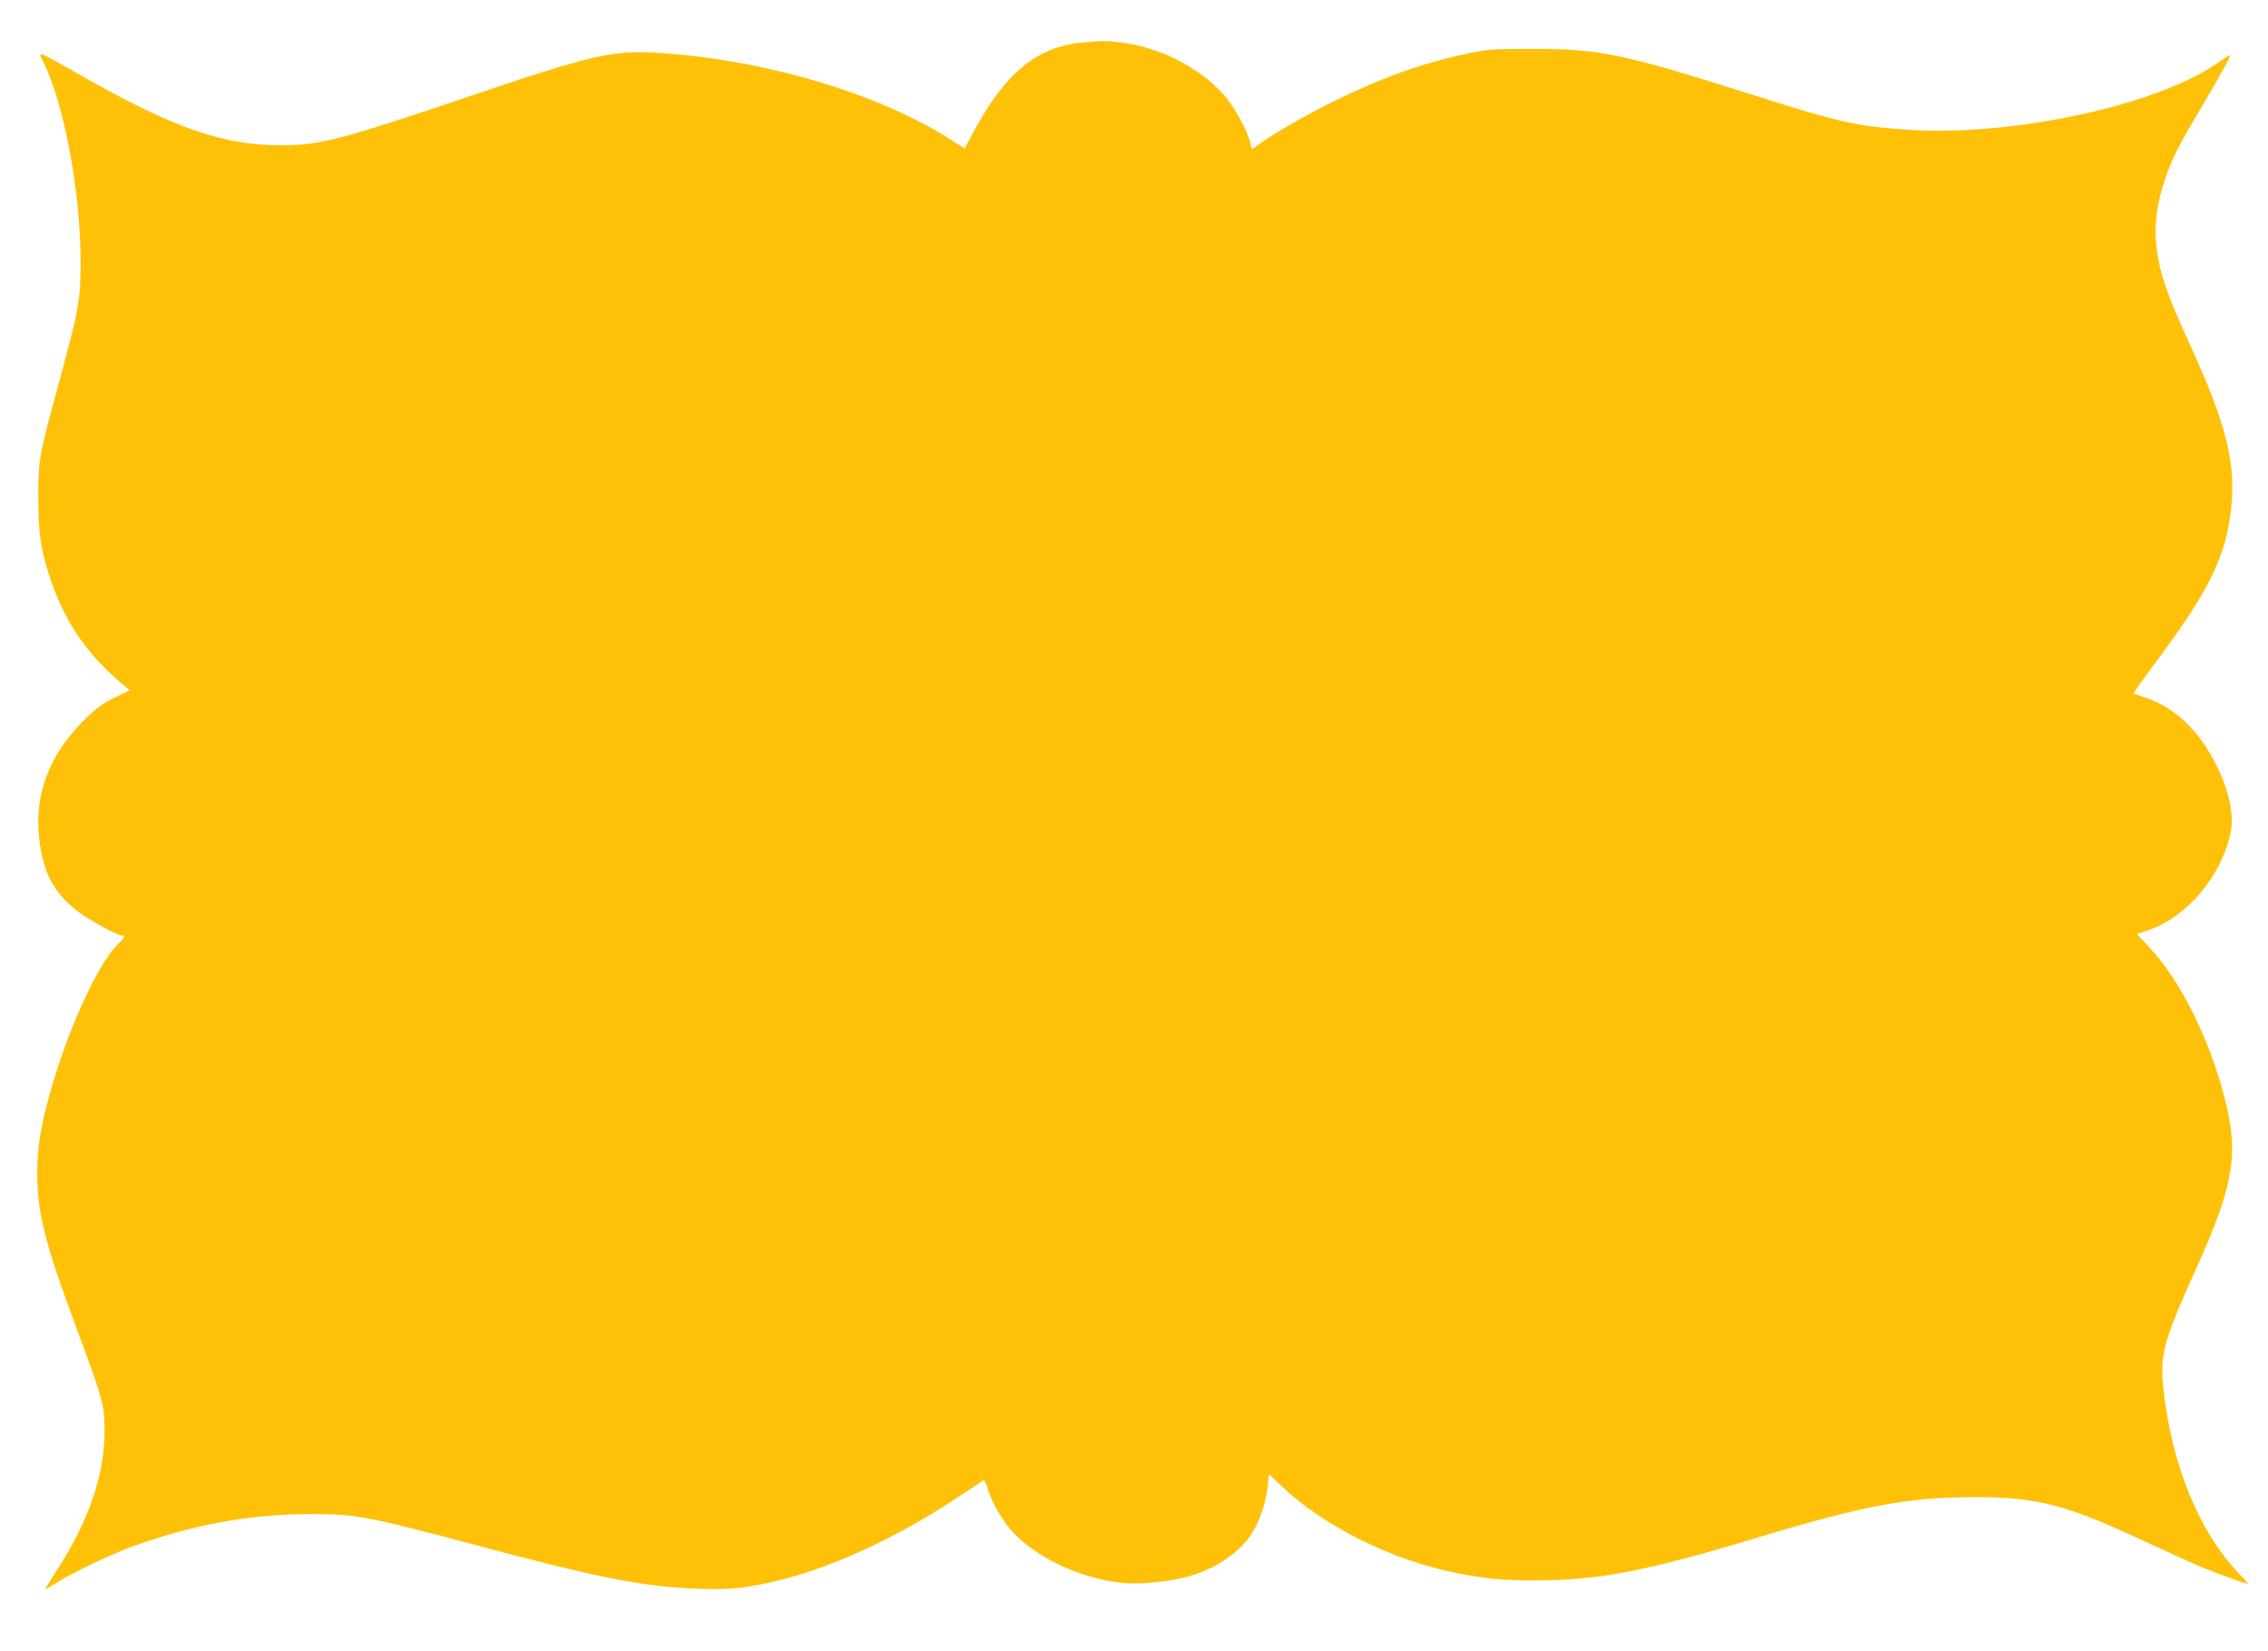
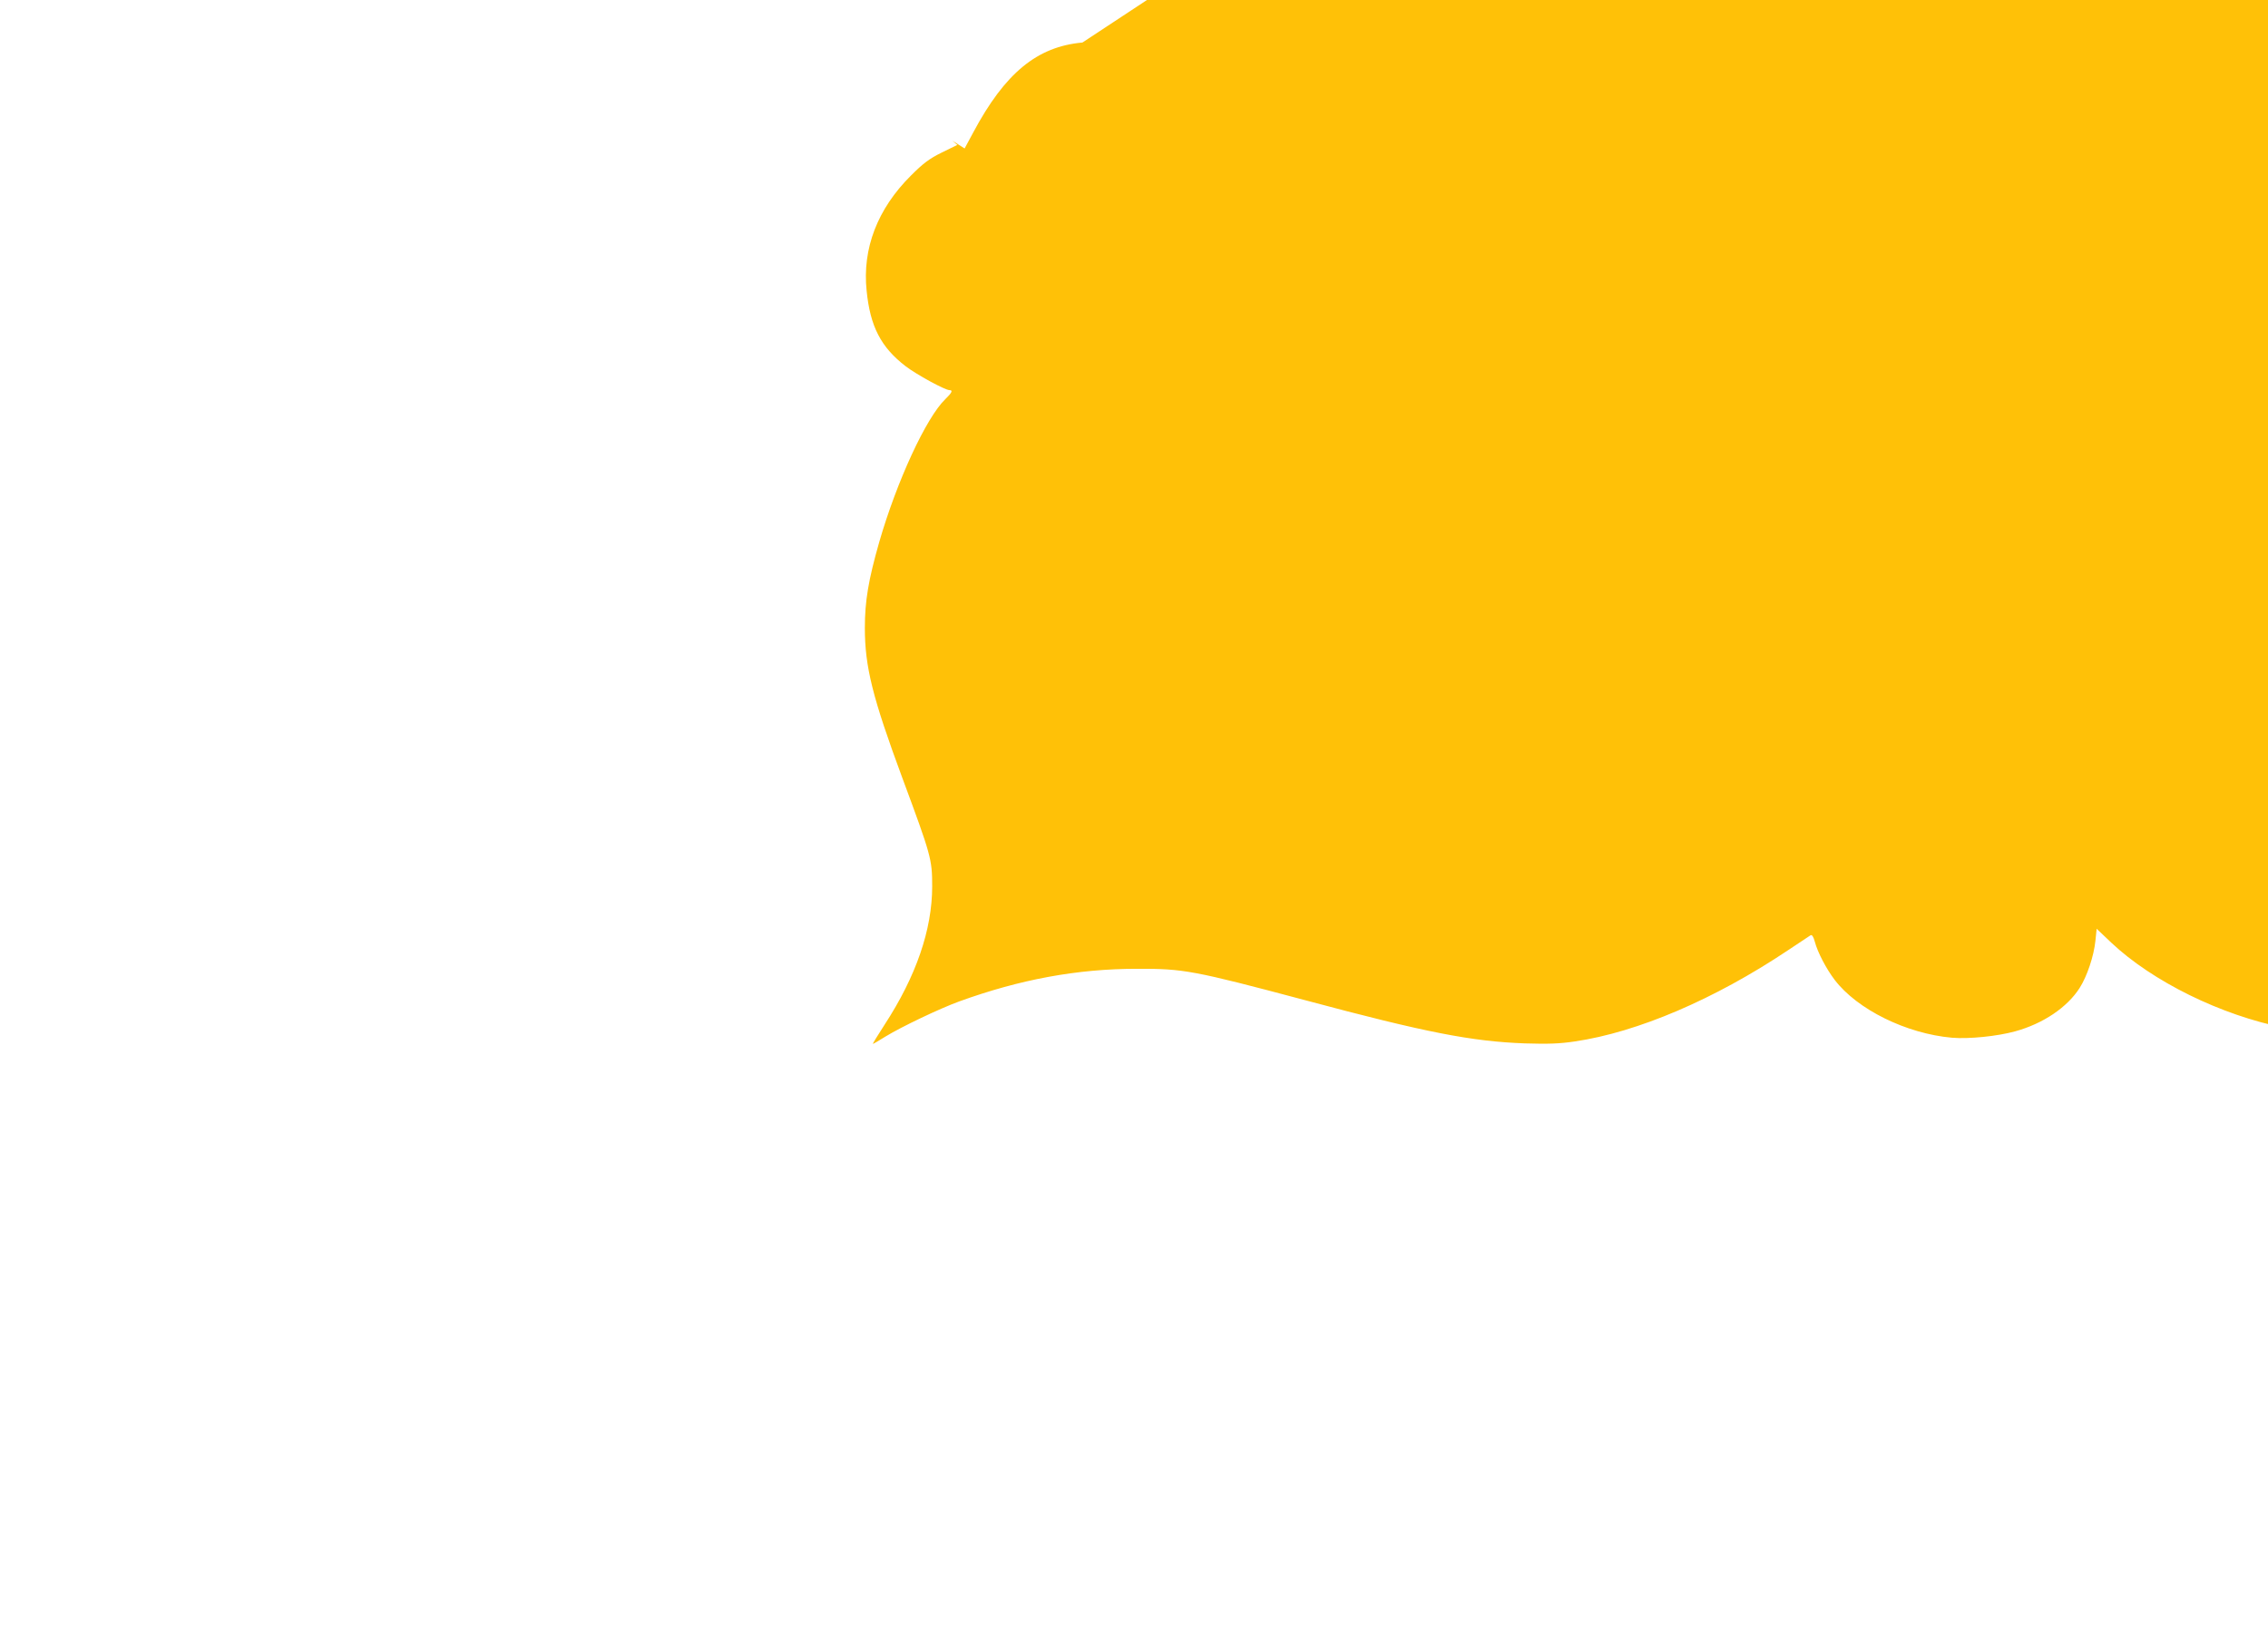
<svg xmlns="http://www.w3.org/2000/svg" version="1.0" width="1280pt" height="932pt" viewBox="0 0 1280 932" preserveAspectRatio="xMidYMid meet">
  <g transform="translate(0,932) scale(0.1,-0.1)" fill="#ffc107" stroke="none">
-     <path d="M6109 9080 c-256 -23 -437 -172 -616 -507 l-49 -91 -69 44 c-404 261 -1030 450 -1632 494 -277 20 -388 -4 -1083 -240 -736 -249 -853 -280 -1074 -280 -329 0 -612 99 -1141 401 -243 138 -233 134 -202 73 118 -238 211 -731 212 -1129 0 -218 -10 -272 -124 -691 -111 -406 -116 -434 -115 -649 0 -200 17 -307 75 -472 85 -241 209 -417 413 -585 l28 -24 -88 -43 c-71 -35 -105 -61 -174 -130 -189 -188 -275 -412 -250 -650 20 -202 81 -319 220 -426 60 -46 222 -135 248 -135 20 0 14 -14 -24 -51 -108 -104 -274 -464 -373 -807 -61 -214 -81 -332 -81 -484 0 -219 43 -392 212 -848 162 -437 168 -457 168 -611 0 -244 -91 -508 -269 -781 -39 -60 -68 -108 -66 -108 3 0 35 19 72 42 90 55 306 158 416 198 342 124 666 184 1002 184 264 1 318 -9 953 -178 679 -182 938 -232 1237 -243 131 -4 195 -2 282 11 354 52 789 238 1202 514 64 42 121 80 128 85 8 5 16 -6 24 -35 16 -61 65 -154 112 -216 128 -168 405 -304 662 -327 96 -8 255 8 357 36 157 43 294 135 364 245 42 66 80 179 89 266 l7 68 82 -78 c232 -219 619 -410 978 -481 161 -32 259 -41 443 -41 358 0 632 53 1265 245 586 177 842 225 1215 225 353 0 517 -43 960 -250 127 -59 268 -123 315 -143 83 -34 256 -97 267 -97 3 0 -24 31 -60 69 -219 232 -372 610 -417 1031 -21 193 0 272 184 678 213 473 243 648 162 962 -86 337 -249 664 -425 852 l-71 76 65 22 c218 73 418 311 465 557 19 96 -11 235 -83 378 -95 191 -234 323 -398 377 -35 12 -66 23 -68 24 -2 2 60 89 138 193 290 390 383 580 413 852 28 254 -28 479 -232 922 -134 295 -173 408 -190 560 -13 111 3 238 45 363 42 127 77 197 215 428 109 185 164 286 156 286 -3 0 -34 -20 -70 -45 -349 -244 -1179 -420 -1771 -376 -278 21 -363 40 -851 195 -743 235 -863 260 -1244 260 -228 0 -254 -2 -371 -27 -258 -55 -491 -139 -762 -274 -151 -75 -313 -168 -400 -229 -26 -19 -49 -34 -51 -34 -2 0 -7 16 -10 35 -12 62 -93 208 -151 272 -140 155 -357 265 -576 293 -90 11 -93 11 -220 0z" />
+     <path d="M6109 9080 c-256 -23 -437 -172 -616 -507 l-49 -91 -69 44 l28 -24 -88 -43 c-71 -35 -105 -61 -174 -130 -189 -188 -275 -412 -250 -650 20 -202 81 -319 220 -426 60 -46 222 -135 248 -135 20 0 14 -14 -24 -51 -108 -104 -274 -464 -373 -807 -61 -214 -81 -332 -81 -484 0 -219 43 -392 212 -848 162 -437 168 -457 168 -611 0 -244 -91 -508 -269 -781 -39 -60 -68 -108 -66 -108 3 0 35 19 72 42 90 55 306 158 416 198 342 124 666 184 1002 184 264 1 318 -9 953 -178 679 -182 938 -232 1237 -243 131 -4 195 -2 282 11 354 52 789 238 1202 514 64 42 121 80 128 85 8 5 16 -6 24 -35 16 -61 65 -154 112 -216 128 -168 405 -304 662 -327 96 -8 255 8 357 36 157 43 294 135 364 245 42 66 80 179 89 266 l7 68 82 -78 c232 -219 619 -410 978 -481 161 -32 259 -41 443 -41 358 0 632 53 1265 245 586 177 842 225 1215 225 353 0 517 -43 960 -250 127 -59 268 -123 315 -143 83 -34 256 -97 267 -97 3 0 -24 31 -60 69 -219 232 -372 610 -417 1031 -21 193 0 272 184 678 213 473 243 648 162 962 -86 337 -249 664 -425 852 l-71 76 65 22 c218 73 418 311 465 557 19 96 -11 235 -83 378 -95 191 -234 323 -398 377 -35 12 -66 23 -68 24 -2 2 60 89 138 193 290 390 383 580 413 852 28 254 -28 479 -232 922 -134 295 -173 408 -190 560 -13 111 3 238 45 363 42 127 77 197 215 428 109 185 164 286 156 286 -3 0 -34 -20 -70 -45 -349 -244 -1179 -420 -1771 -376 -278 21 -363 40 -851 195 -743 235 -863 260 -1244 260 -228 0 -254 -2 -371 -27 -258 -55 -491 -139 -762 -274 -151 -75 -313 -168 -400 -229 -26 -19 -49 -34 -51 -34 -2 0 -7 16 -10 35 -12 62 -93 208 -151 272 -140 155 -357 265 -576 293 -90 11 -93 11 -220 0z" />
  </g>
</svg>